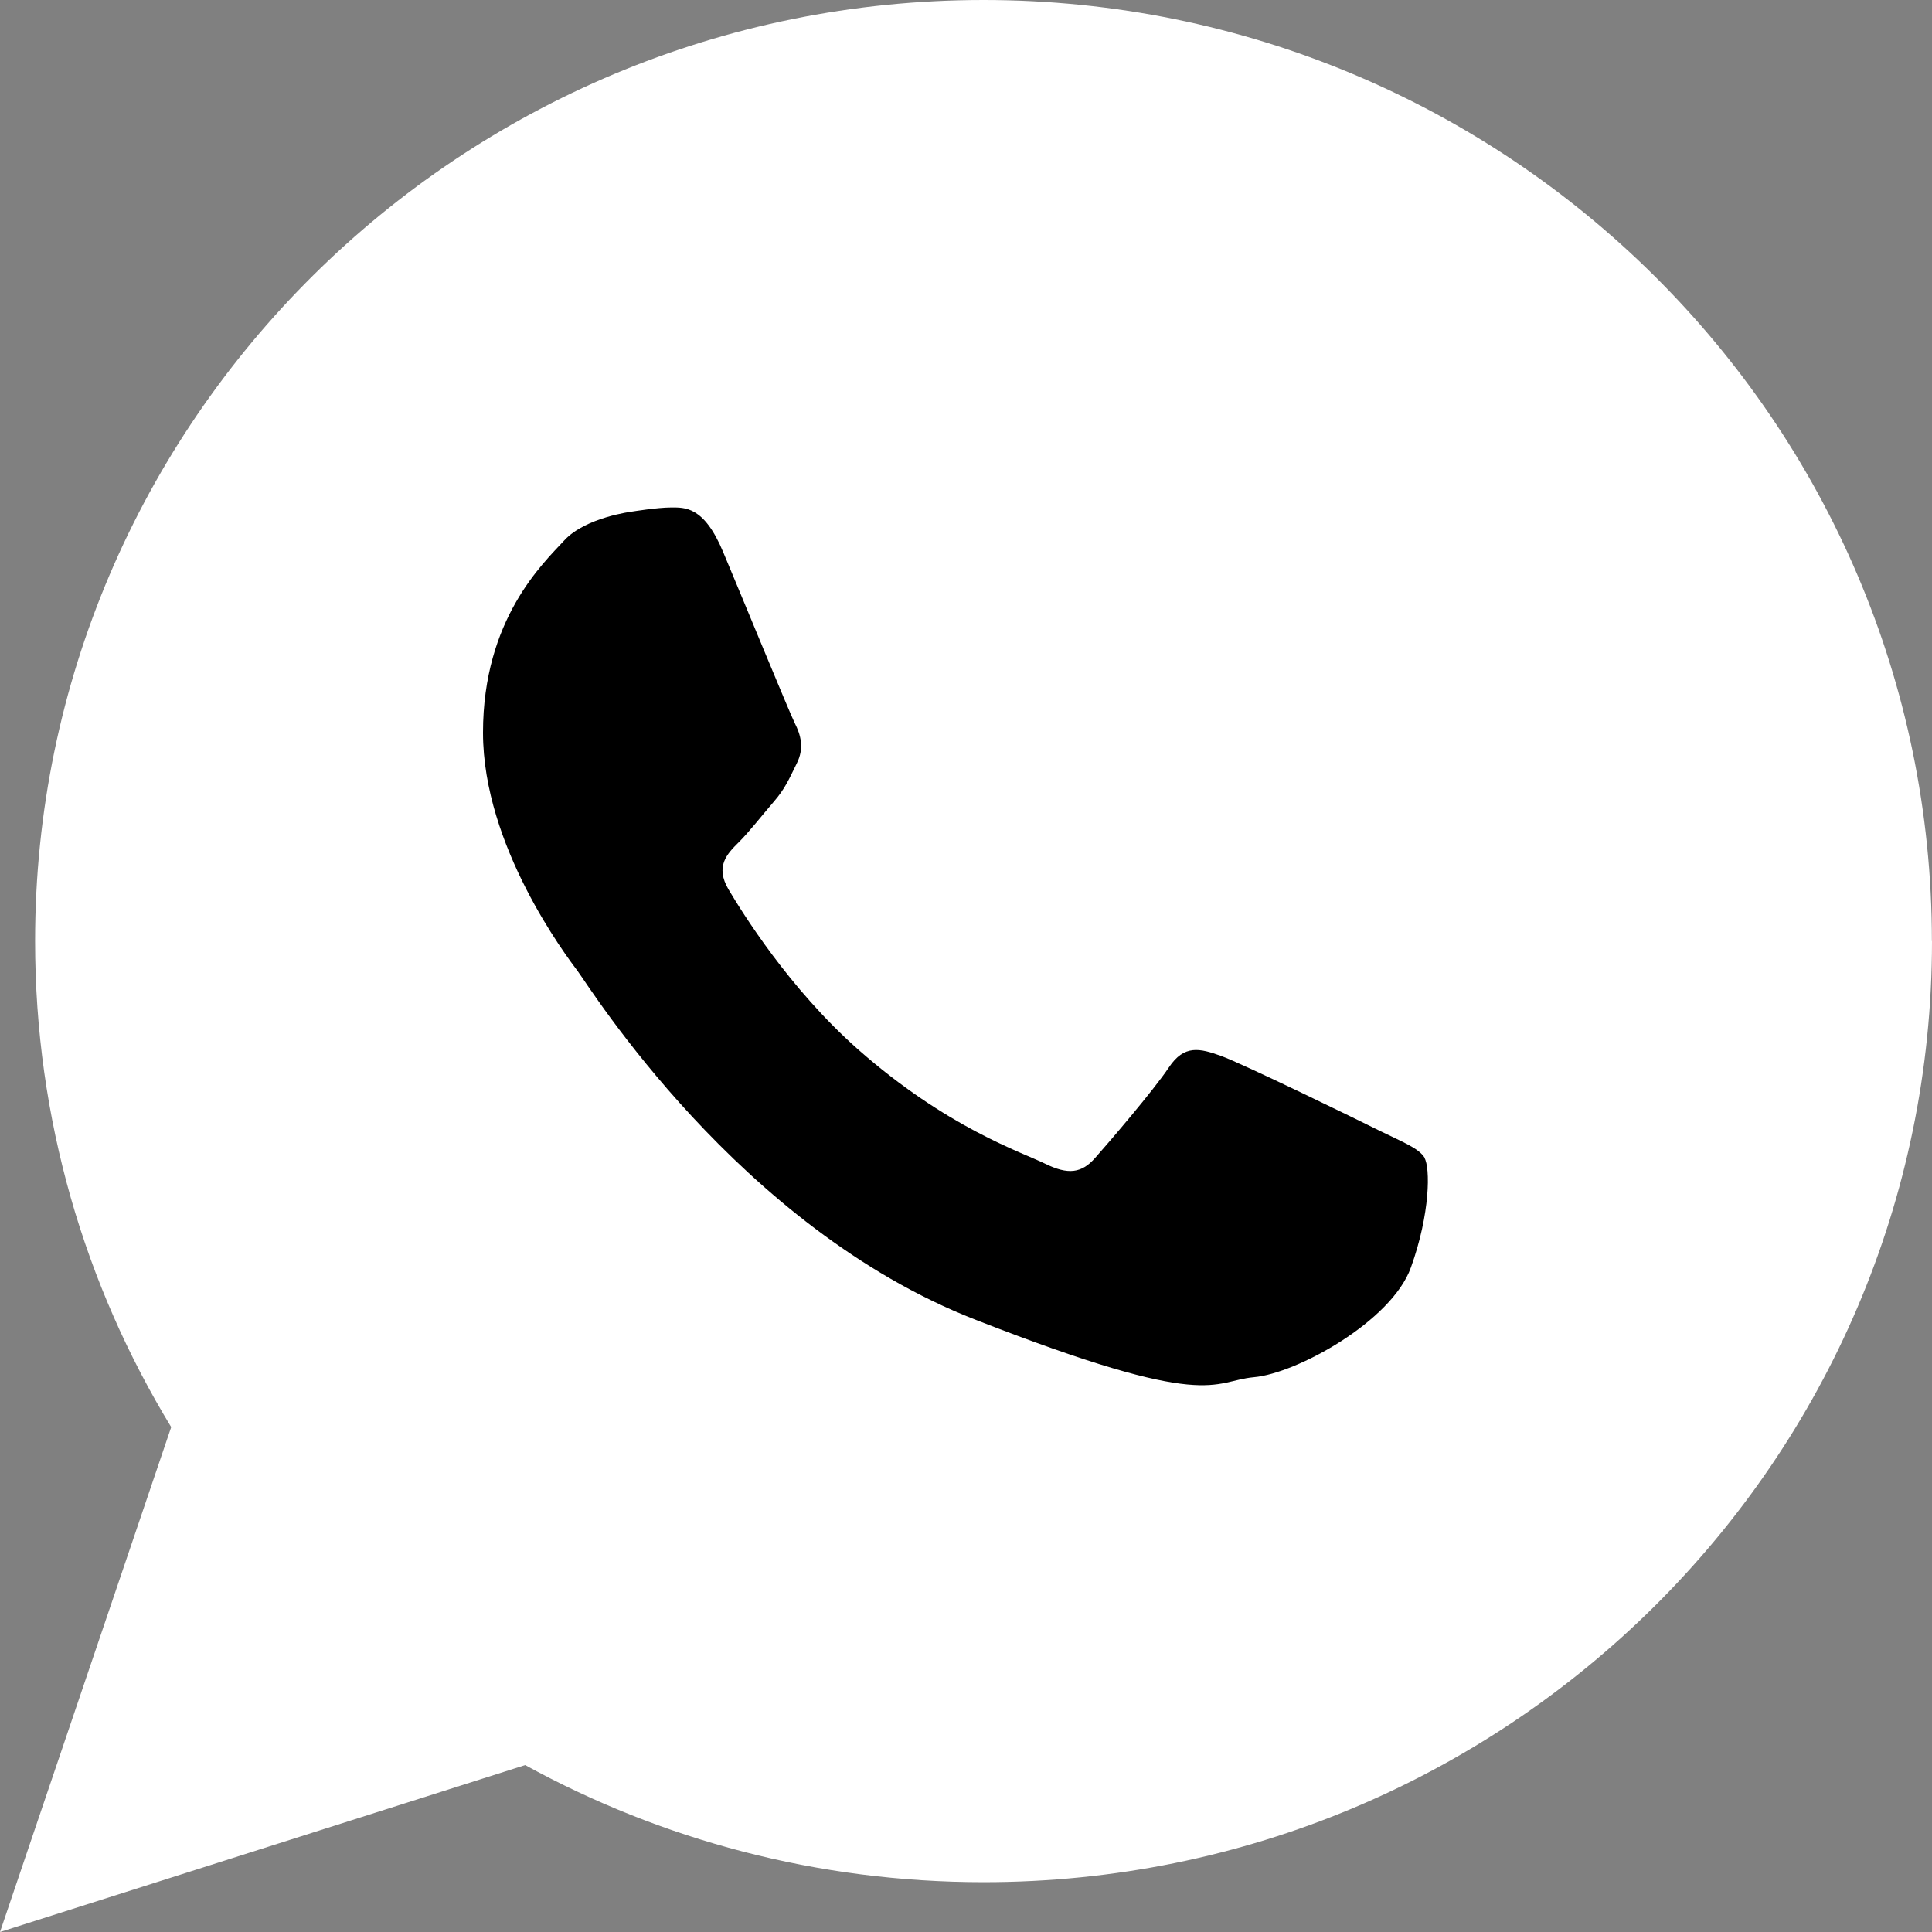
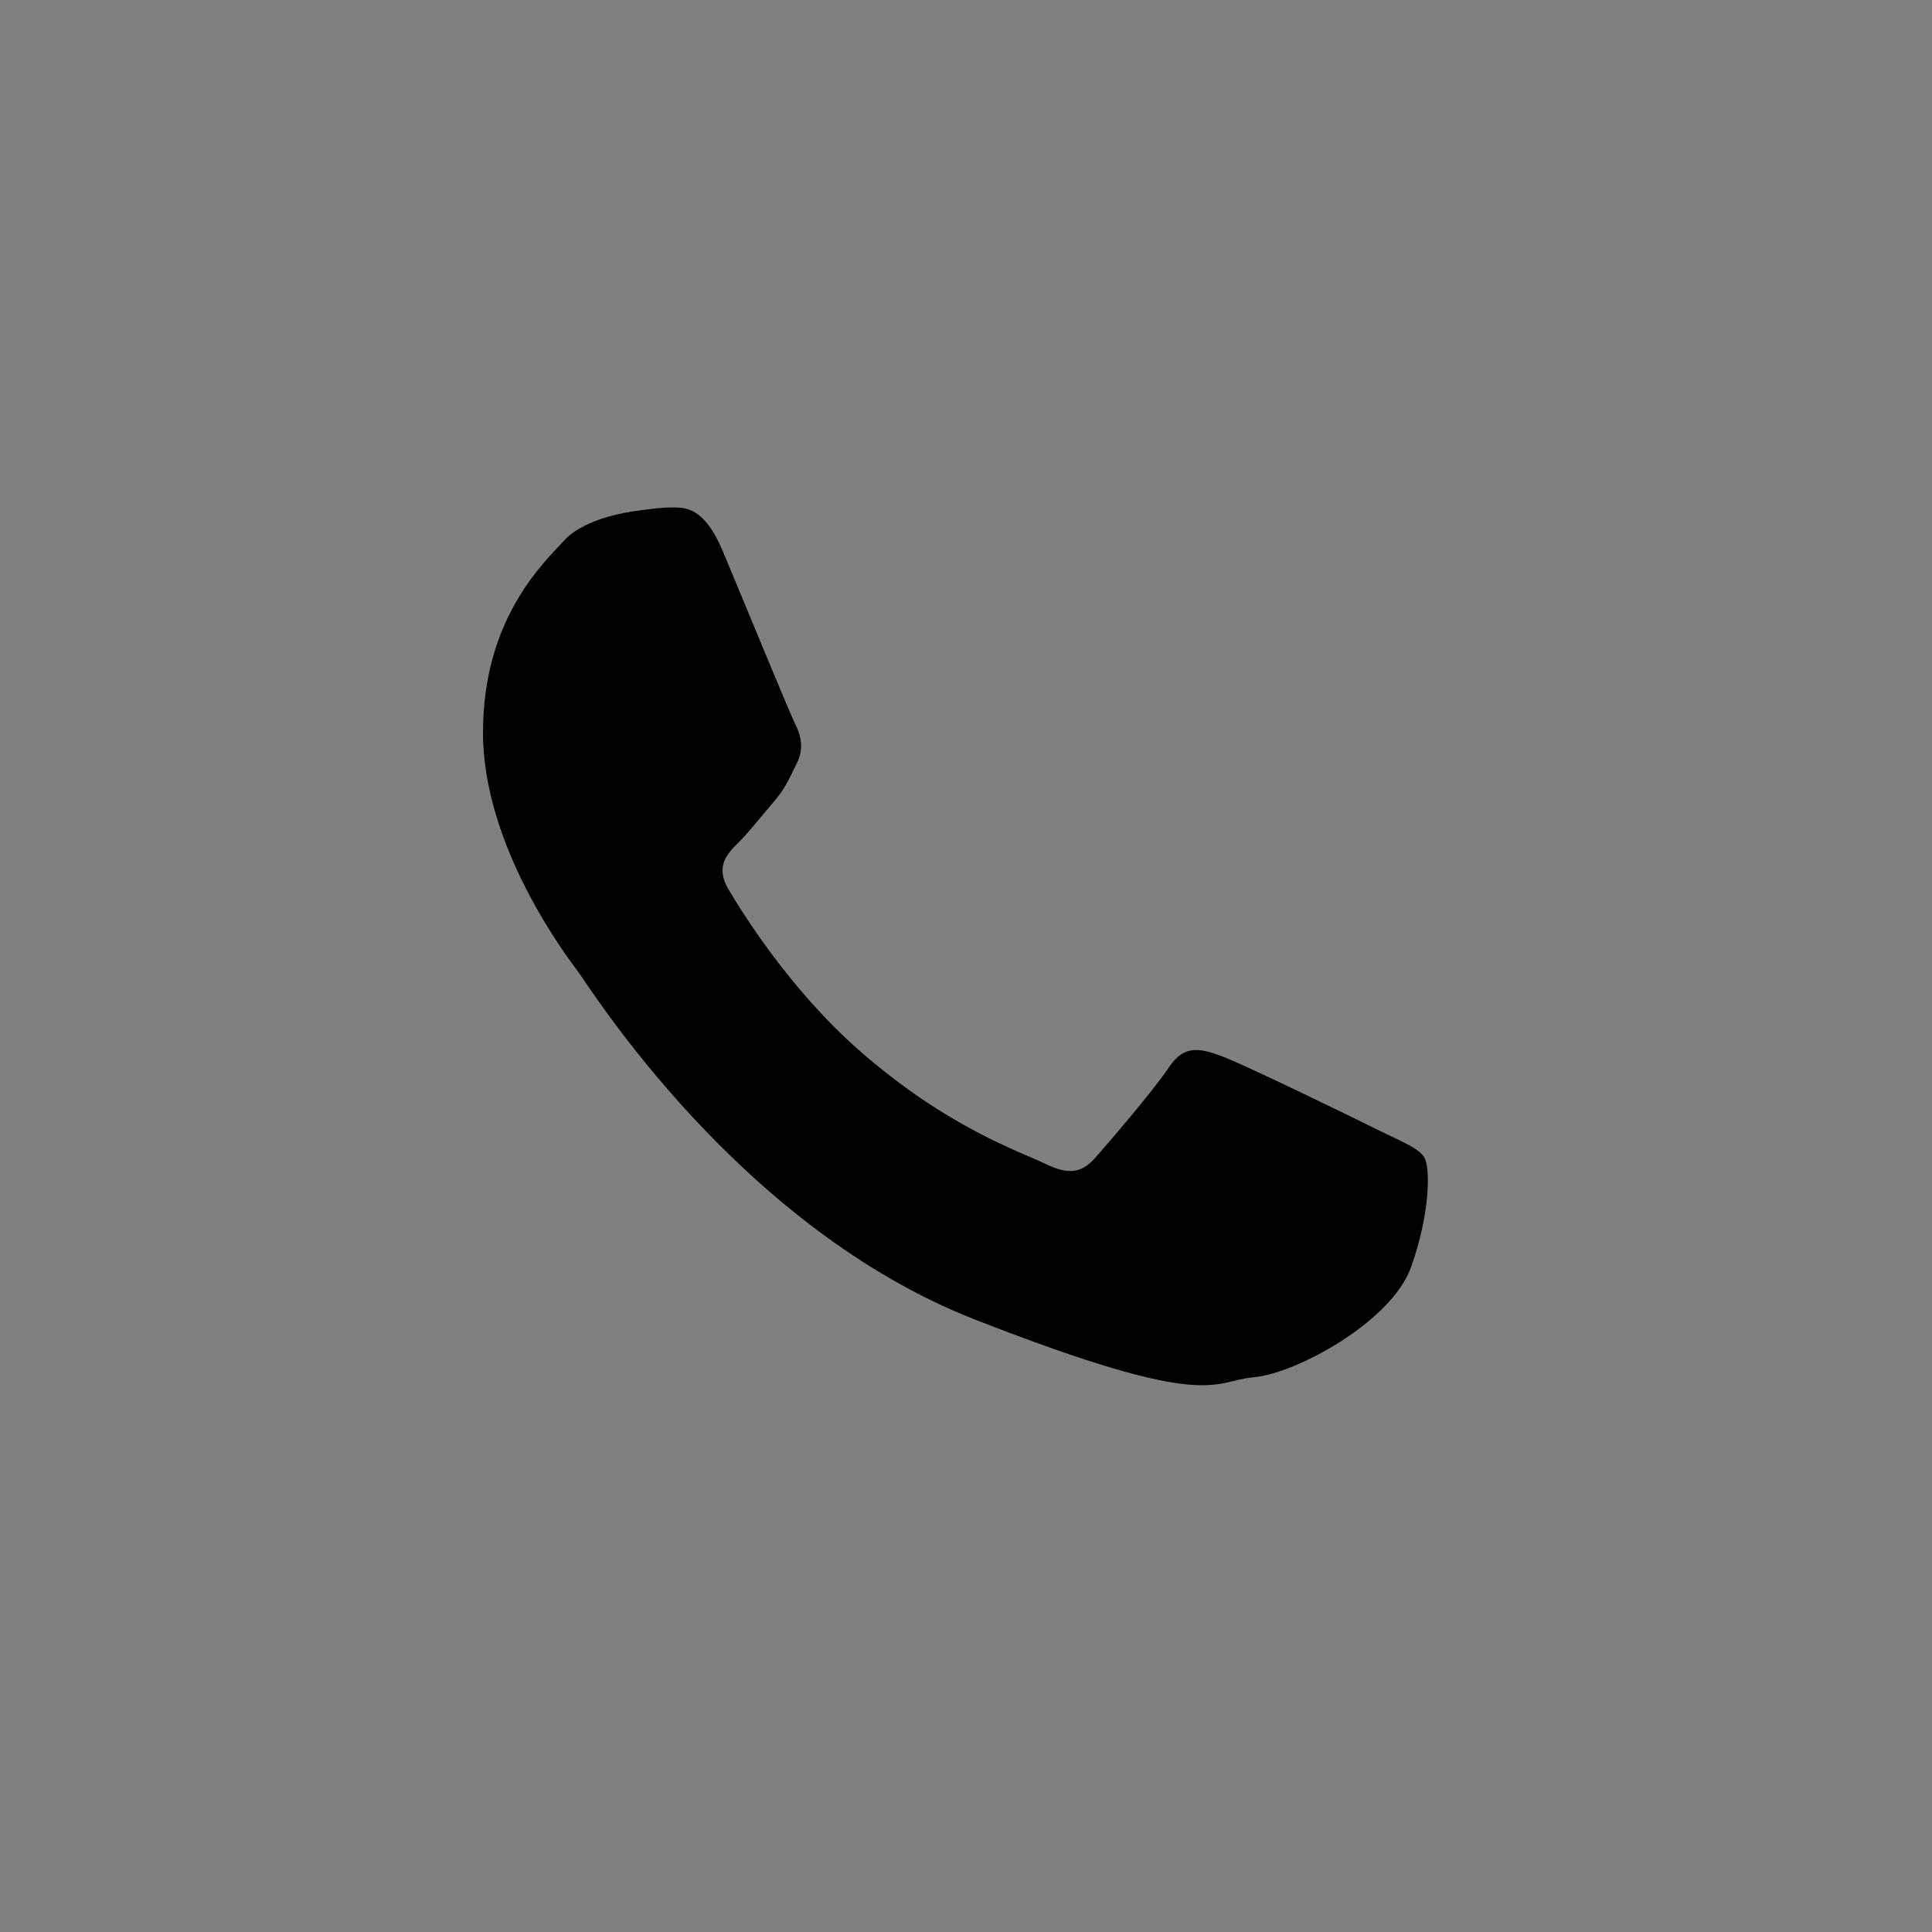
<svg xmlns="http://www.w3.org/2000/svg" width="18" height="18" viewBox="0 0 18 18" fill="none">
  <rect x="0" y="0" width="18" height="18" fill="#808080" stroke="none" />
-   <path fill-rule="evenodd" clip-rule="evenodd" d="M18 8.768C18 13.61 14.044 17.536 9.164 17.536C7.615 17.536 6.159 17.14 4.893 16.445L0 18L1.595 13.296C0.79 11.975 0.327 10.424 0.327 8.768C0.327 3.926 4.283 0 9.163 0C14.044 0 17.999 3.926 17.999 8.768H18Z" fill="white" style="fill:white;fill-opacity:1;" />
  <path fill-rule="evenodd" clip-rule="evenodd" d="M13.273 10.787C13.219 10.698 13.074 10.643 12.858 10.537C12.642 10.429 11.575 9.909 11.377 9.838C11.179 9.767 11.033 9.73 10.89 9.945C10.746 10.16 10.331 10.644 10.204 10.787C10.078 10.931 9.952 10.948 9.735 10.841C9.517 10.734 8.82 10.506 7.992 9.775C7.349 9.205 6.915 8.501 6.787 8.286C6.661 8.071 6.774 7.955 6.882 7.848C6.98 7.751 7.099 7.597 7.207 7.472C7.316 7.347 7.352 7.256 7.423 7.113C7.496 6.969 7.459 6.844 7.405 6.738C7.352 6.631 6.918 5.573 6.737 5.142C6.558 4.712 6.377 4.728 6.25 4.728C6.124 4.728 5.89 4.766 5.89 4.766C5.89 4.766 5.456 4.819 5.258 5.034C5.059 5.249 4.5 5.769 4.5 6.826C4.5 7.883 5.276 8.906 5.383 9.049C5.492 9.193 6.881 11.434 9.084 12.294C11.286 13.155 11.286 12.867 11.683 12.831C12.08 12.796 12.965 12.311 13.145 11.809C13.326 11.307 13.326 10.877 13.271 10.787H13.273Z" fill="#2CA32D" style="fill:#2CA32D;fill:color(display-p3 0.172 0.639 0.176);fill-opacity:1;" />
</svg>